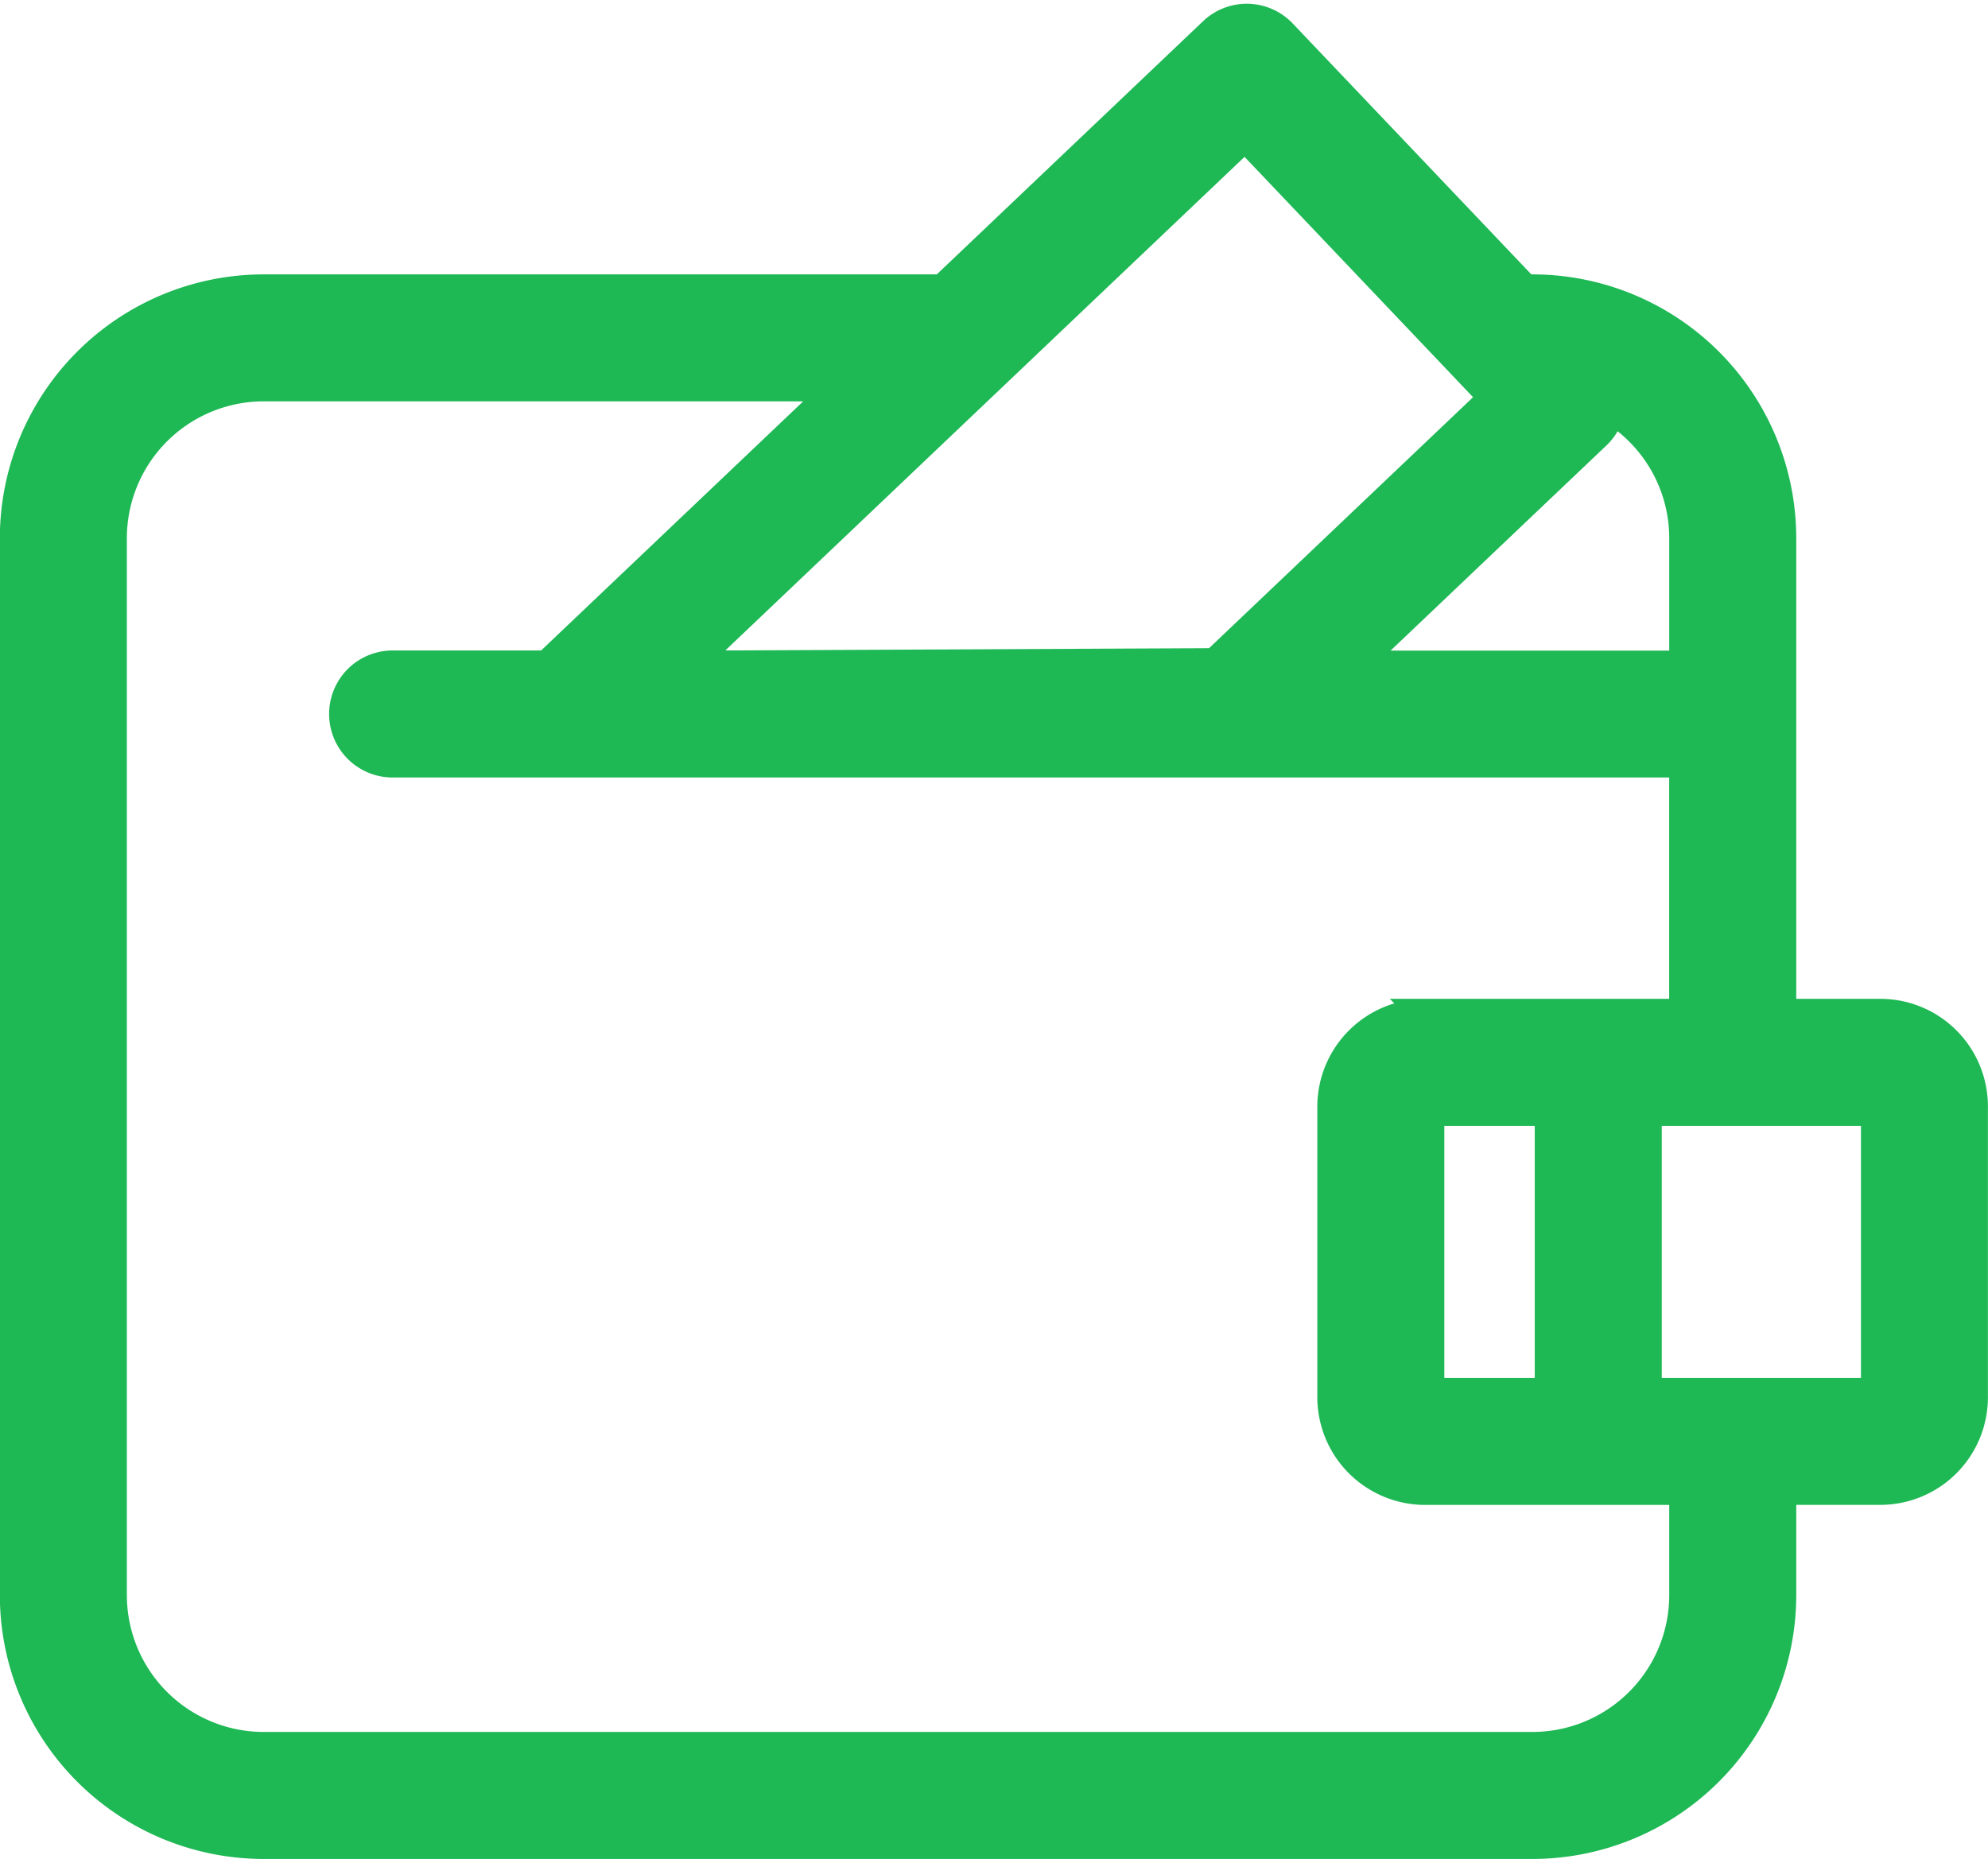
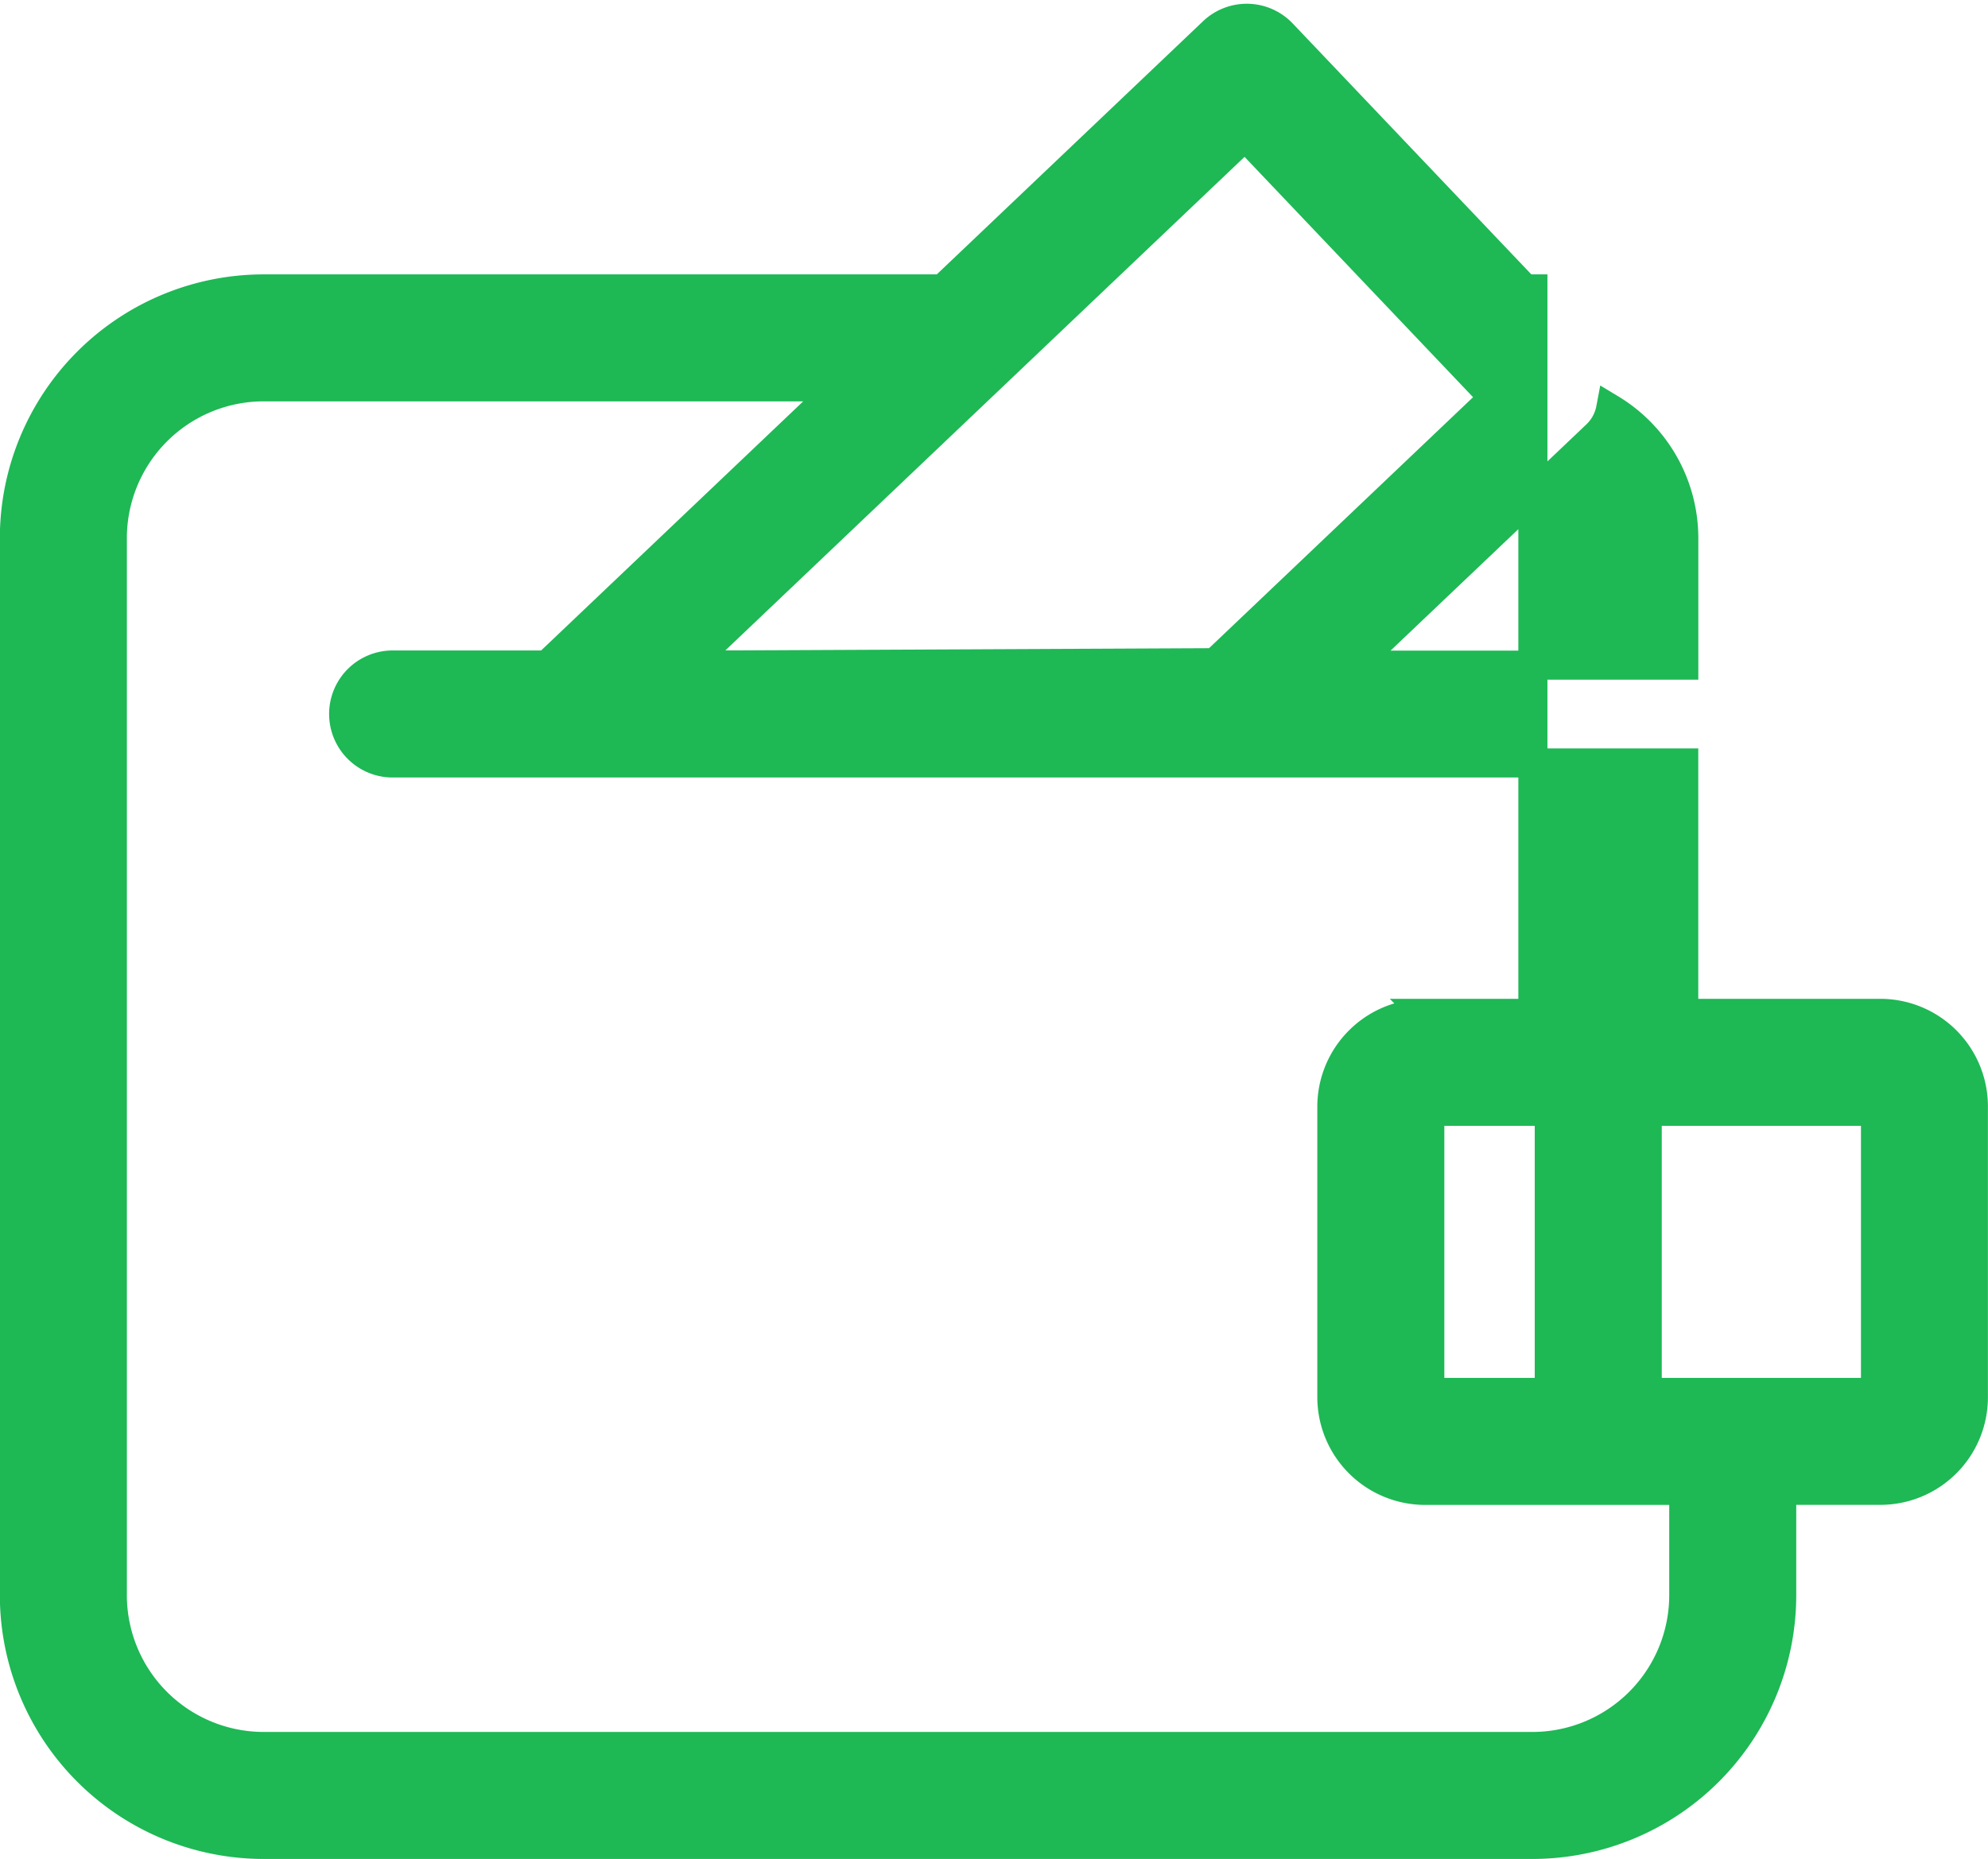
<svg xmlns="http://www.w3.org/2000/svg" width="68.353" height="63.923" viewBox="0 0 68.353 63.923">
  <g id="Layer_x0020_1" transform="translate(-10.15 -37.965)">
-     <path id="Path_13012" data-name="Path 13012" d="M52.959,42.652,33.831,60.837l18.09-.084,9.584-9.112-8.546-8.989ZM66.786,76.178v9.667h7.849V76.178Zm-3.367,9.667V76.178H59.31v9.667ZM59.141,72.811h8.9V64.2H23.65a1.684,1.684,0,0,1,0-3.368h5.305l10.063-9.566H19.2a5.207,5.207,0,0,0-5.188,5.188V92.834A5.207,5.207,0,0,0,19.2,98.02H62.855a5.207,5.207,0,0,0,5.188-5.187V89.213h-8.9a3.209,3.209,0,0,1-3.2-3.2v-10a3.209,3.209,0,0,1,3.2-3.2Zm12.268,0H74.8a3.2,3.2,0,0,1,3.2,3.2v10a3.2,3.2,0,0,1-3.2,3.2H71.41v3.621a8.575,8.575,0,0,1-8.555,8.555H19.2a8.575,8.575,0,0,1-8.555-8.555V56.458A8.575,8.575,0,0,1,19.2,47.9H42.559l9.3-8.843a1.68,1.68,0,0,1,2.375.059L62.587,47.9h.268a8.575,8.575,0,0,1,8.555,8.555V72.811Zm-14.7-11.974H68.043V56.458a5.2,5.2,0,0,0-2.514-4.438,1.67,1.67,0,0,1-.49.9Z" transform="translate(0 0)" fill="#1eb855" stroke="#1eb855" stroke-width="1" />
+     <path id="Path_13012" data-name="Path 13012" d="M52.959,42.652,33.831,60.837l18.09-.084,9.584-9.112-8.546-8.989ZM66.786,76.178v9.667h7.849V76.178Zm-3.367,9.667V76.178H59.31v9.667ZM59.141,72.811h8.9V64.2H23.65a1.684,1.684,0,0,1,0-3.368h5.305l10.063-9.566H19.2a5.207,5.207,0,0,0-5.188,5.188V92.834A5.207,5.207,0,0,0,19.2,98.02H62.855a5.207,5.207,0,0,0,5.188-5.187V89.213h-8.9a3.209,3.209,0,0,1-3.2-3.2v-10a3.209,3.209,0,0,1,3.2-3.2Zm12.268,0H74.8a3.2,3.2,0,0,1,3.2,3.2v10a3.2,3.2,0,0,1-3.2,3.2H71.41v3.621a8.575,8.575,0,0,1-8.555,8.555H19.2a8.575,8.575,0,0,1-8.555-8.555V56.458A8.575,8.575,0,0,1,19.2,47.9H42.559l9.3-8.843a1.68,1.68,0,0,1,2.375.059L62.587,47.9h.268V72.811Zm-14.7-11.974H68.043V56.458a5.2,5.2,0,0,0-2.514-4.438,1.67,1.67,0,0,1-.49.9Z" transform="translate(0 0)" fill="#1eb855" stroke="#1eb855" stroke-width="1" />
  </g>
</svg>